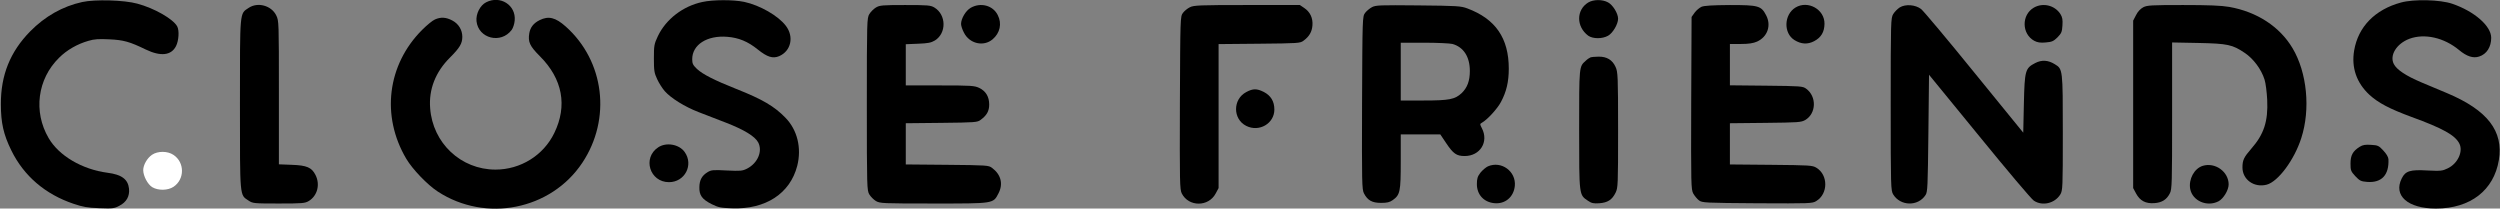
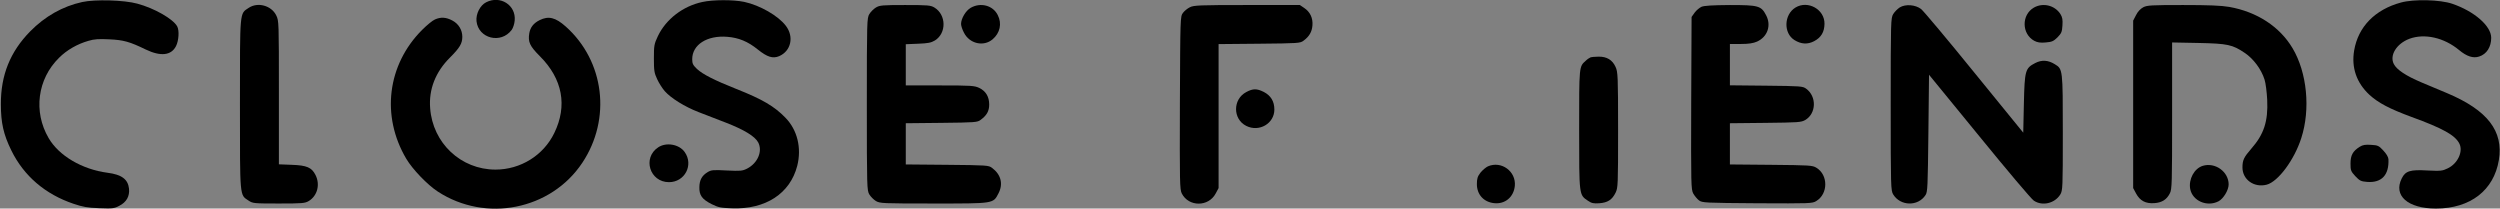
<svg xmlns="http://www.w3.org/2000/svg" version="1.2" viewBox="0 0 1990 166" width="1990" height="166">
  <rect x="0" y="0" width="1990" height="166" fill="#808080" stroke="none" />
  <title>closeFriendLogo</title>
  <style>
		.s0 { fill: #000000 } 
		.s1 { fill: #ffffff } 
	</style>
  <g>
    <path class="s0" d="m65.5 1.6c-15.6 3.4-29.7 11.4-41.5 23.4-15.9 16.2-23.4 34.8-23.3 58 0 14.8 2.1 24.1 8.3 36.7 10 20.4 27 34.9 49.5 42.5 7.4 2.5 11.1 3.2 20.5 3.5 10.6 0.4 11.9 0.3 16-1.9 5.7-2.9 8.3-7.6 7.7-13.6-0.8-7.5-5.9-11.3-17.2-12.7-20.2-2.7-38.6-13.5-46.8-27.6-12.3-21-8.9-47 8.3-63.9 6.2-6.2 14.6-11 23.4-13.5 4.6-1.4 8.3-1.6 16.5-1.2 11.4 0.5 16.4 1.9 29.1 8.1 11.9 5.7 20.3 4.8 24.1-2.7 2.2-4.3 2.7-12.3 1-15.6-3.2-6-18.3-14.6-31.8-18.2-10.5-2.9-33.7-3.5-43.8-1.3z" />
    <path class="s0" d="m387 1.8c-4.8 2.4-8.3 9.2-7.7 15.1 1.5 13.8 19.5 18.3 28 6.9 1.1-1.5 2.2-4.8 2.4-7.5 1.1-12.2-11.4-20.2-22.7-14.5z" />
    <path class="s0" d="m559 1.6c-15.4 3.3-28.9 13.7-35.3 27.1-3 6.4-3.2 7.5-3.2 17.8 0 9.8 0.3 11.6 2.6 16.5 1.4 3.1 4.1 7.3 6 9.5 4.9 5.6 16 12.5 26.9 16.7 5.2 2 15.1 5.9 22 8.5q21.6 8.4 25.5 15.6c3.7 7-0.3 16.5-8.8 20.9-3.8 1.9-5.2 2-16.2 1.5-10.8-0.6-12.4-0.4-15.2 1.3-4.5 2.7-6.5 6.2-6.6 11.9-0.2 6.5 2.1 9.7 9.8 13.6 5.2 2.6 7.3 3 16.1 3.3 26.8 1 46.3-11.7 52-33.8 3.6-14.2 0.1-28.6-9.4-38.3-8.8-9.1-18.4-14.7-39.1-22.9-17.4-6.9-26.8-11.7-31.3-15.9-3.2-3.1-3.8-4.2-3.8-7.8 0-11.5 11.8-19.1 27.9-17.8 9 0.7 16.4 3.7 24.3 10.1 7.6 6.1 12 7.4 17 5.3 9.5-4.1 12-15.5 5.3-24.2-6.1-8-20.6-16.3-33.1-19-8.6-1.8-24.8-1.8-33.4 0.1z" />
-     <path class="s0" d="m1264.2 2c-9.6 5.9-9.6 19.2 0 26.4 3.7 2.6 11.2 2.7 15.9 0 3.7-2.1 7.9-9.2 7.9-13.5 0-4.2-4.2-11-8-13-4.6-2.5-11.6-2.4-15.8 0.1z" />
    <path class="s0" d="m1911.2 2c-20.7 5.6-34.1 19.3-37.3 38.2-2.3 13.6 1.9 25.7 12.1 35.2 7.1 6.5 16 11.2 33.6 17.7 25 9.1 34.6 14.5 38 21.1 3.3 6.3-1.2 16-9.2 19.8-4.3 2.1-5.5 2.2-16.3 1.7-13.6-0.8-17.4 0.4-20.3 6.3-6.9 13.7 4.8 24 27.2 24 27.4 0 46.1-14.5 50.1-38.6 3.8-23.1-9.1-39.7-41.1-53.2-5.2-2.2-14.4-6.1-20.5-8.6-12.3-5.2-19.7-10.1-22-14.6-3.6-6.9 2.1-16.2 12.3-20.1 12.1-4.5 27.7-1 39.7 9 6 5 11.2 6.7 15.9 5.1 6-1.9 9.6-7.6 9.6-14.9 0-9.4-13.4-21.1-31-27.1-9.6-3.3-30.6-3.8-40.8-1z" />
    <path class="s0" d="m197.9 6.3c-7.2 4.8-6.9 1.4-6.9 76.7 0 75.3-0.3 71.9 6.9 76.7 3.3 2.2 4.2 2.3 24 2.3 18.8 0 20.9-0.2 23.9-2 6.9-4.2 9.2-13.2 5.3-20.8-3-5.9-6.9-7.6-18.8-8l-10.3-0.4v-57.1c0-56 0-57.2-2.1-61.4-3.8-7.9-14.8-10.9-22-6z" />
    <path class="s0" d="m697.2 6c-1.8 1.1-4.1 3.4-5.2 5.2-1.9 3.2-2 5.2-2 71.8 0 66.6 0.1 68.6 2 71.8 1.1 1.8 3.4 4.1 5.2 5.2 3.2 1.9 5.2 2 45.8 2 48.5 0 47.5 0.2 51.8-8.1 3.9-7.5 2-15-5.2-20.3-2.6-2-4.2-2.1-35.7-2.4l-32.9-0.3v-16.4-16.4l28.4-0.3c26.9-0.3 28.6-0.4 31.2-2.4 4.9-3.6 6.8-7 6.8-12.2 0-6.2-2.7-10.7-7.9-13.2-3.8-1.8-6.3-2-31.3-2h-27.2v-16.4-16.4l9.8-0.4c7.9-0.3 10.4-0.8 13.4-2.6 9.3-5.8 9.1-20.4-0.4-26.2-3-1.8-5.1-2-23.3-2-18.2 0-20.3 0.2-23.3 2z" />
    <path class="s0" d="m772.7 6.2c-4 2.3-7.7 8.6-7.7 12.9 0 1.4 1 4.5 2.3 6.9 4.4 8.8 15.6 11.4 22.8 5.3 5.9-5 7.6-12.5 4.1-19.3-3.8-7.7-13.6-10.3-21.5-5.8z" />
    <path class="s0" d="m947.1 5.8c-1.9 0.9-4.4 3-5.5 4.5-2.1 2.8-2.1 3.8-2.4 71.5-0.2 63.9-0.1 68.9 1.5 72.2 5.5 10.8 21.3 10.8 27 0l2.3-4.3v-57.3-57.3l32.4-0.3c31-0.3 32.6-0.4 35.2-2.4 4.5-3.3 6.7-7 7.1-12.1 0.5-5.9-1.8-10.8-6.6-14l-3.4-2.3h-42.1c-38.1 0-42.4 0.2-45.5 1.8z" />
-     <path class="s0" d="m1092.1 5.7c-1.9 1-4.4 3.1-5.5 4.6-2.1 2.8-2.1 3.8-2.4 71.5-0.2 63.9-0.1 68.9 1.5 72.1 2.9 5.6 6.5 7.6 13.6 7.6 4.8 0 6.9-0.5 9.3-2.2 5.9-4.2 6.4-6.7 6.4-30.7v-21.6h15.8 15.7l4.5 6.7c5.8 8.7 8.4 10.5 14.9 10.5 12.3 0 19.3-11.3 13.7-22.1-1.7-3.3-1.7-3.4 0-4.4 4.3-2.4 12.4-11.2 15.2-16.6 4.3-8 6.2-16 6.2-26.4 0-24.3-10.5-39.6-33-48-5.1-1.9-8-2.1-39-2.4-30.6-0.3-33.8-0.2-36.9 1.4zm64.1 29.3c8.8 2.5 13.8 10.2 13.8 21.5 0 8-2.1 13.4-6.6 17.7-5.3 4.9-9.8 5.8-30 5.8h-18.4v-23-23h18.8c10.3 0 20.4 0.5 22.4 1z" />
    <path class="s0" d="m1354.4 5.4c-1.7 0.8-4.2 2.9-5.5 4.7l-2.4 3.4-0.3 68.5c-0.2 65.2-0.1 68.7 1.6 72 1.1 1.9 3.1 4.4 4.6 5.5 2.6 1.9 4.3 2 46.4 2.3 42.2 0.2 43.8 0.2 47-1.8 9.5-5.8 9.5-20.8 0-26.5-3.1-1.9-5.4-2-36-2.3l-32.8-0.3v-16.4-16.4l28.3-0.3c26.2-0.3 28.4-0.4 31.7-2.3 8.8-5.2 9.2-18.7 0.7-24.9-2.7-2-4.3-2.1-31.8-2.4l-28.9-0.3v-16.5-16.4h8.8c6.3 0 9.8-0.6 12.8-1.9 8.4-3.8 11.5-12.9 7.2-21-3.9-7.5-6.1-8.1-28.8-8.1-14.1 0.1-20.4 0.5-22.6 1.4z" />
    <path class="s0" d="m1429.2 6c-9.2 5.6-9.7 20.4-0.8 25.9 5.3 3.3 10.4 3.6 15.6 0.9 5.6-2.9 8.2-7.3 8.3-13.8 0.2-11.5-13.2-19-23.1-13z" />
    <path class="s0" d="m1512.2 5.9c-1.8 1.2-4.1 3.5-5.2 5.3-1.9 3.2-2 5.2-2 71.8 0 66.6 0.1 68.6 2 71.8 5.7 9.3 19.7 9.7 25.7 0.5 1.7-2.5 1.8-6.6 2.3-49.3l0.5-46.5 40 48.9c22 27 41.5 50.1 43.4 51.3 6.8 4.6 16.7 2.2 21.1-4.9 1.9-3.2 2-5.2 2-49.1 0-50.8 0-50.7-6.4-54.6-5.3-3.3-10.4-3.6-15.6-0.9-7.9 4.1-8.4 5.8-9 32.4l-0.5 23-39-47.9c-21.4-26.4-40.5-49.1-42.3-50.5-4.6-3.5-12.4-4.1-17-1.3z" />
    <path class="s0" d="m1618.9 6.1c-9.9 5.8-9.7 20.9 0.4 26.4 2.5 1.3 4.8 1.7 9.1 1.3 5-0.4 6.2-1 9.4-4.1 3.1-3.2 3.6-4.3 3.9-9.4 0.3-4.6 0-6.5-1.6-9.1-4.5-7-13.9-9.3-21.2-5.1z" />
    <path class="s0" d="m1706 5.8c-2.2 1.2-4.4 3.5-5.7 6.2l-2.3 4.4v66.7 66.6l2.3 4.3c3.1 5.8 7.6 8.2 14.5 7.7 6.1-0.4 9.9-2.8 12.4-7.8 1.7-3.1 1.8-8.2 1.8-61.7v-58.4l20.8 0.4c23.5 0.5 27.2 1.3 37 7.9 6.9 4.6 13.2 13 15.8 21.3 0.9 2.8 1.8 10 2.1 16.1 0.8 17.1-2.6 27.4-12.7 38.9-5.9 6.8-7 9.1-7 14.9 0 9.7 9.3 16.3 19.3 13.7 9.1-2.4 22-19.8 27.5-37 7.5-23.1 4.6-52.3-6.9-71.6-10.3-17.3-28.4-29-50.4-32.9-6.5-1.1-16.2-1.5-36.9-1.5-25.3 0-28.5 0.2-31.6 1.8z" />
    <path class="s0" d="m346.2 15.5c-1.9 0.8-6.4 4.5-10.2 8.3-27.7 27.7-32.8 68.5-12.6 102.6 4.9 8.3 16.9 20.8 25.1 26.1 38.2 24.9 90 14.6 115-22.9 23.3-35 17.7-81-13.2-108.5-8.1-7.2-13.6-8.6-20.7-5.1-4.9 2.4-7.5 5.8-8.3 10.5-1.1 6.9 0.3 10.1 8.5 18.3 18 18 22 39.4 11.4 61.1-8.6 17.8-26.9 29.1-46.8 29.1-27.5 0-50-21.1-52-48.9-1.2-15 4.3-28.9 15.8-40.3 7.8-7.8 9.8-11.2 9.8-16.5 0-5.5-3-10.4-8-13-4.9-2.6-9.1-2.9-13.8-0.8z" />
    <path class="s0" d="m1266 45.7c-0.8 0.3-2.6 1.5-3.8 2.7-5.3 4.7-5.2 4.1-5.2 54.8 0 52.8-0.1 51.8 7 56.6 2.9 2 4.5 2.3 9 2 6.7-0.5 10.2-2.7 13-8.4 1.9-3.9 2-5.9 2-50 0-43.1-0.2-46.2-2-50.1-2.5-5.6-7-8.3-13.5-8.2-2.7 0-5.7 0.3-6.5 0.6z" />
    <path class="s0" d="m992 73.3c-10.8 5.7-10.8 21.5 0 26.9 10.3 5.2 22.4-1.9 22.4-13 0-6.5-2.8-11.1-8.4-14-5.6-2.8-8.6-2.8-14 0.1z" />
    <path class="s0" d="m523.9 117.3c-12.7 8.4-6.7 27.7 8.6 27.7 12.6 0 19.8-13.7 12.5-24-4.4-6.2-14.7-8-21.1-3.7z" />
    <path class="s0" d="m1878.4 116.8c-5.6 3.5-7.4 6.8-7.4 13.4 0 5.4 0.3 6.2 3.8 10 3.5 3.7 4.5 4.2 9.4 4.6 11.6 0.9 17.6-5.5 17-18.1-0.1-1.7-1.7-4.4-4.1-6.9-3.5-3.8-4.3-4.2-9.7-4.5-4.6-0.3-6.6 0-9 1.5z" />
-     <path class="s1" d="m121 123.2c-3.9 2.7-7 8.1-7 12.3 0.1 4.7 3.5 11.2 7.2 13.5 4.7 2.8 12.4 2.7 16.9-0.3 9-6 9-19.4 0-25.4-4.7-3.2-12.5-3.2-17.1-0.1z" />
    <path class="s0" d="m1184.4 132.4c-1.7 0.8-4.4 3.1-6 5.1-2.3 3-2.8 4.8-2.8 9.1 0 8.2 5.4 14.2 13.6 15.1 8.8 1 15.7-4.8 16.6-13.7 1.1-11.6-10.7-20.2-21.4-15.6z" />
    <path class="s0" d="m1753.4 132c-6.8 2.1-11.4 10.7-10 18.4 1.8 9.5 13.4 14.6 22.6 9.8 3.9-2.1 8-8.9 8-13.4 0-10.1-10.7-17.8-20.6-14.8z" />
  </g>
</svg>